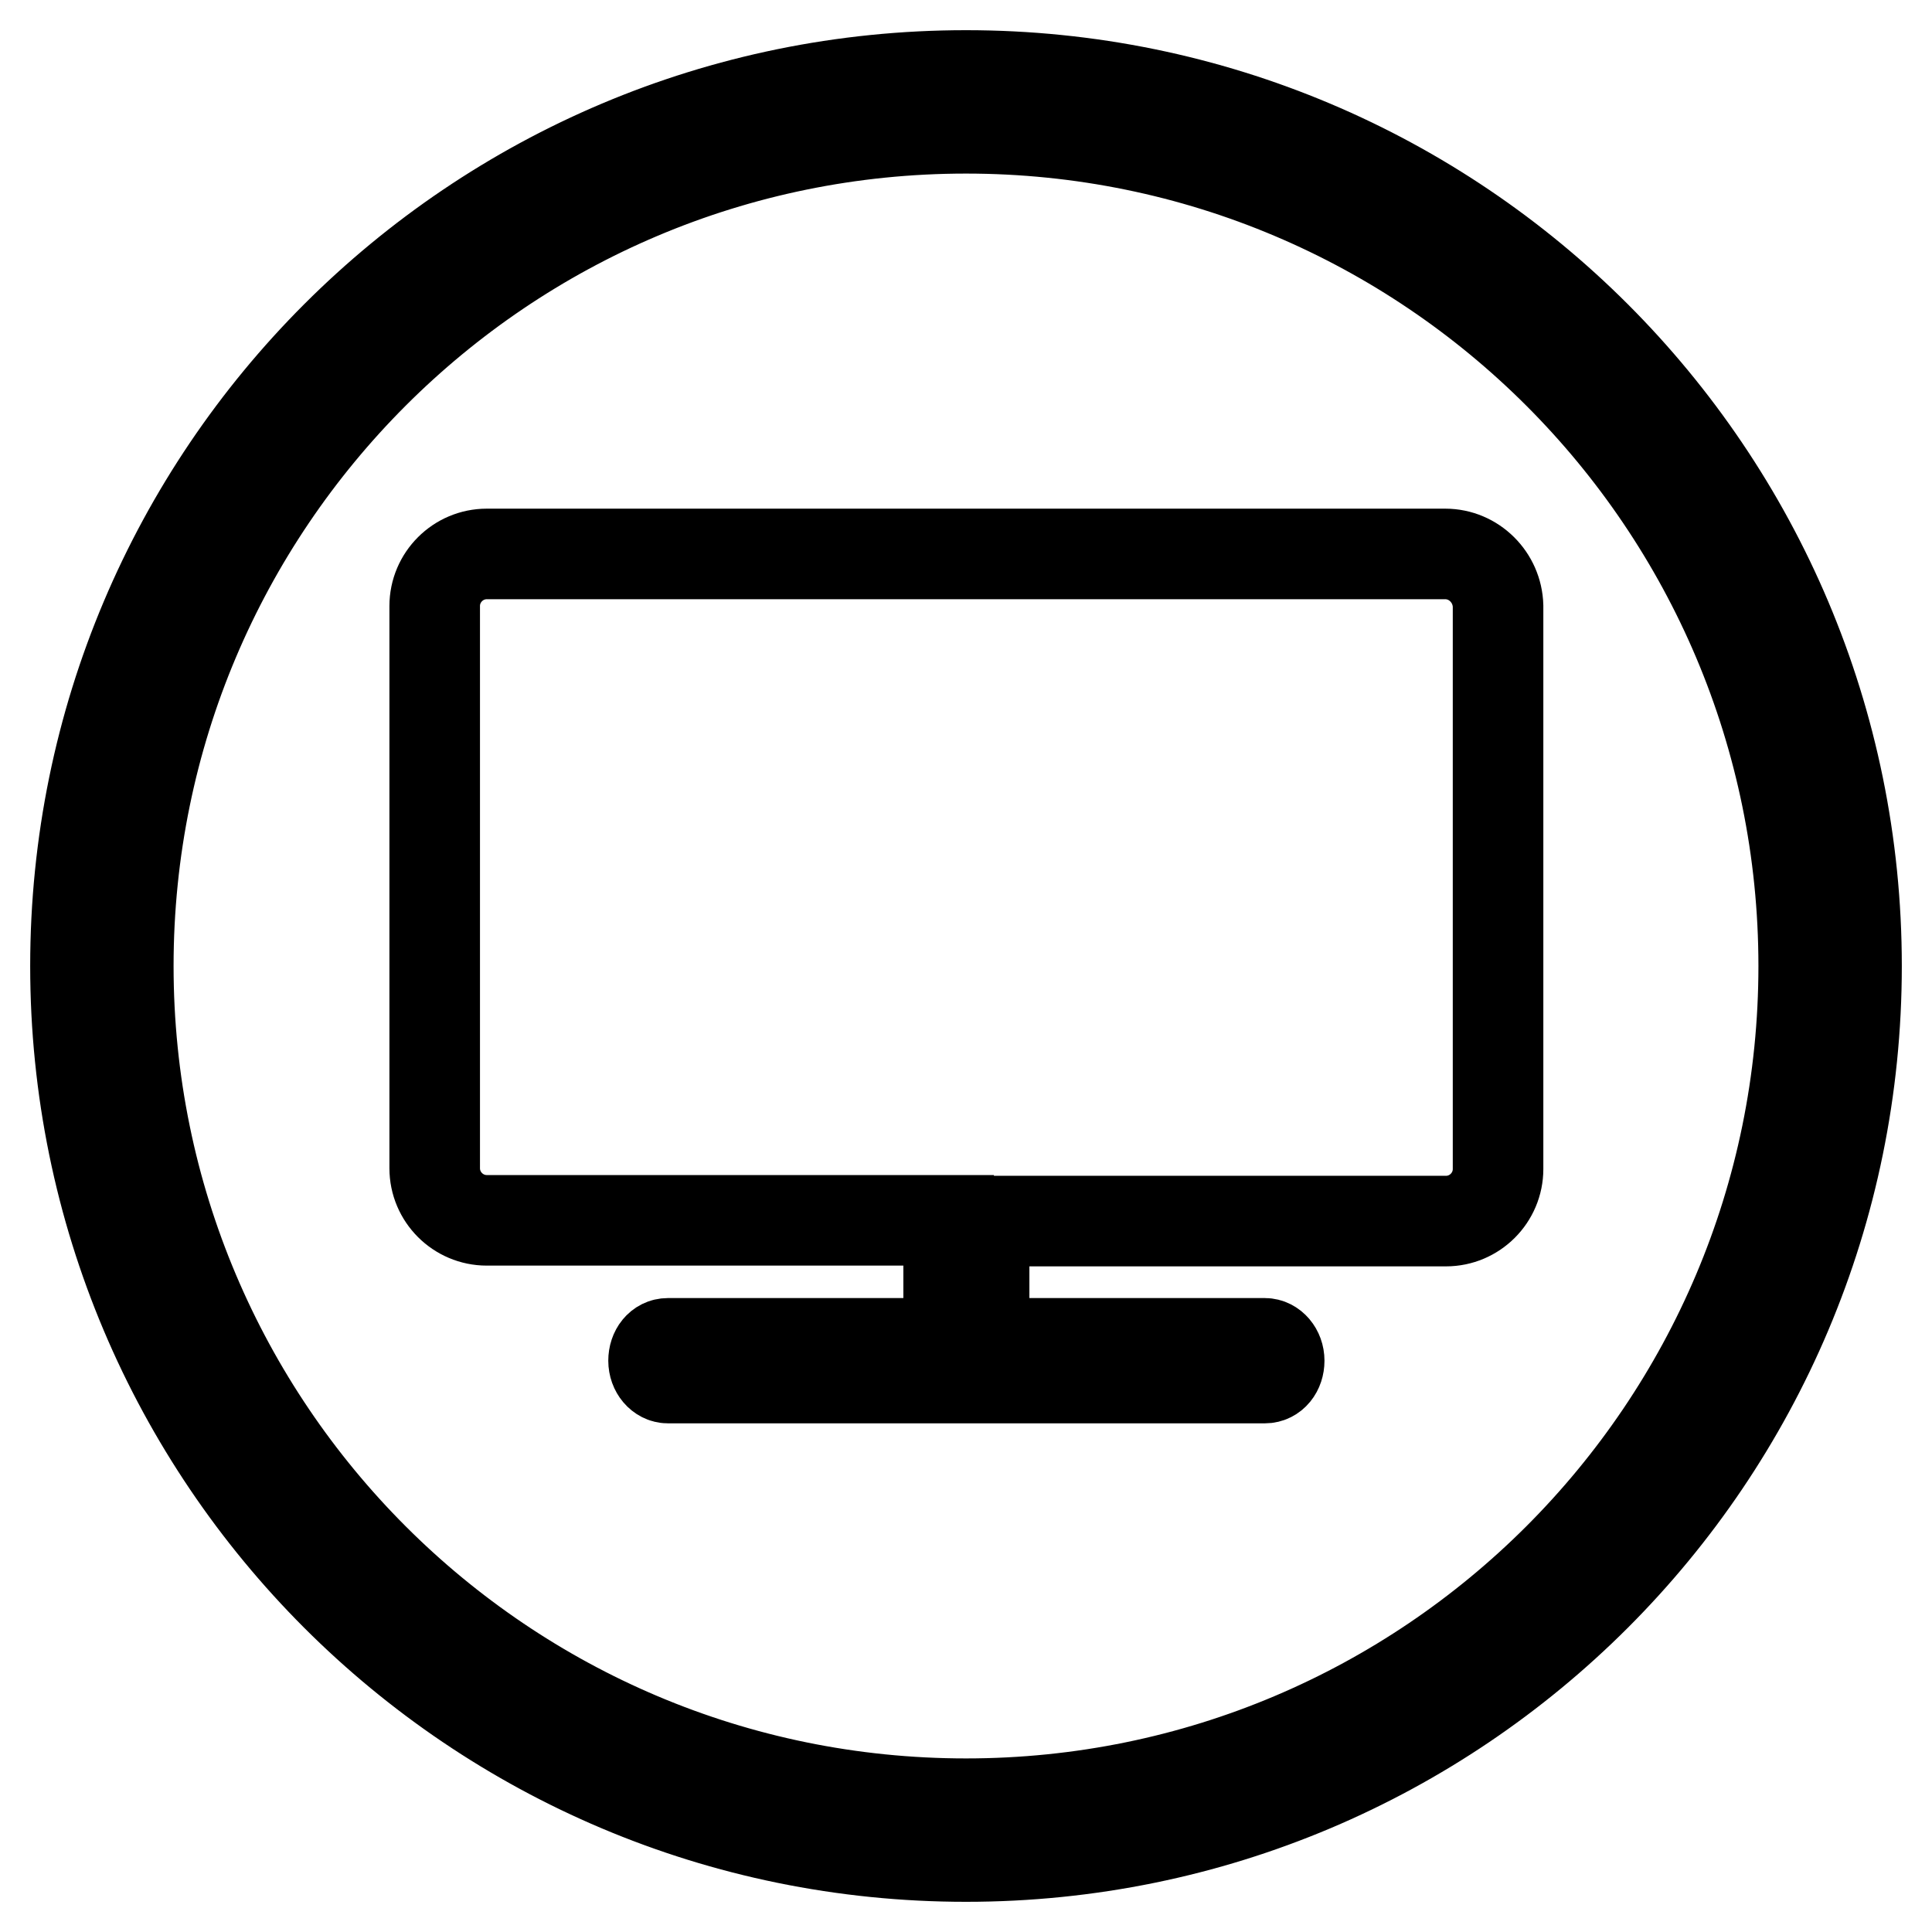
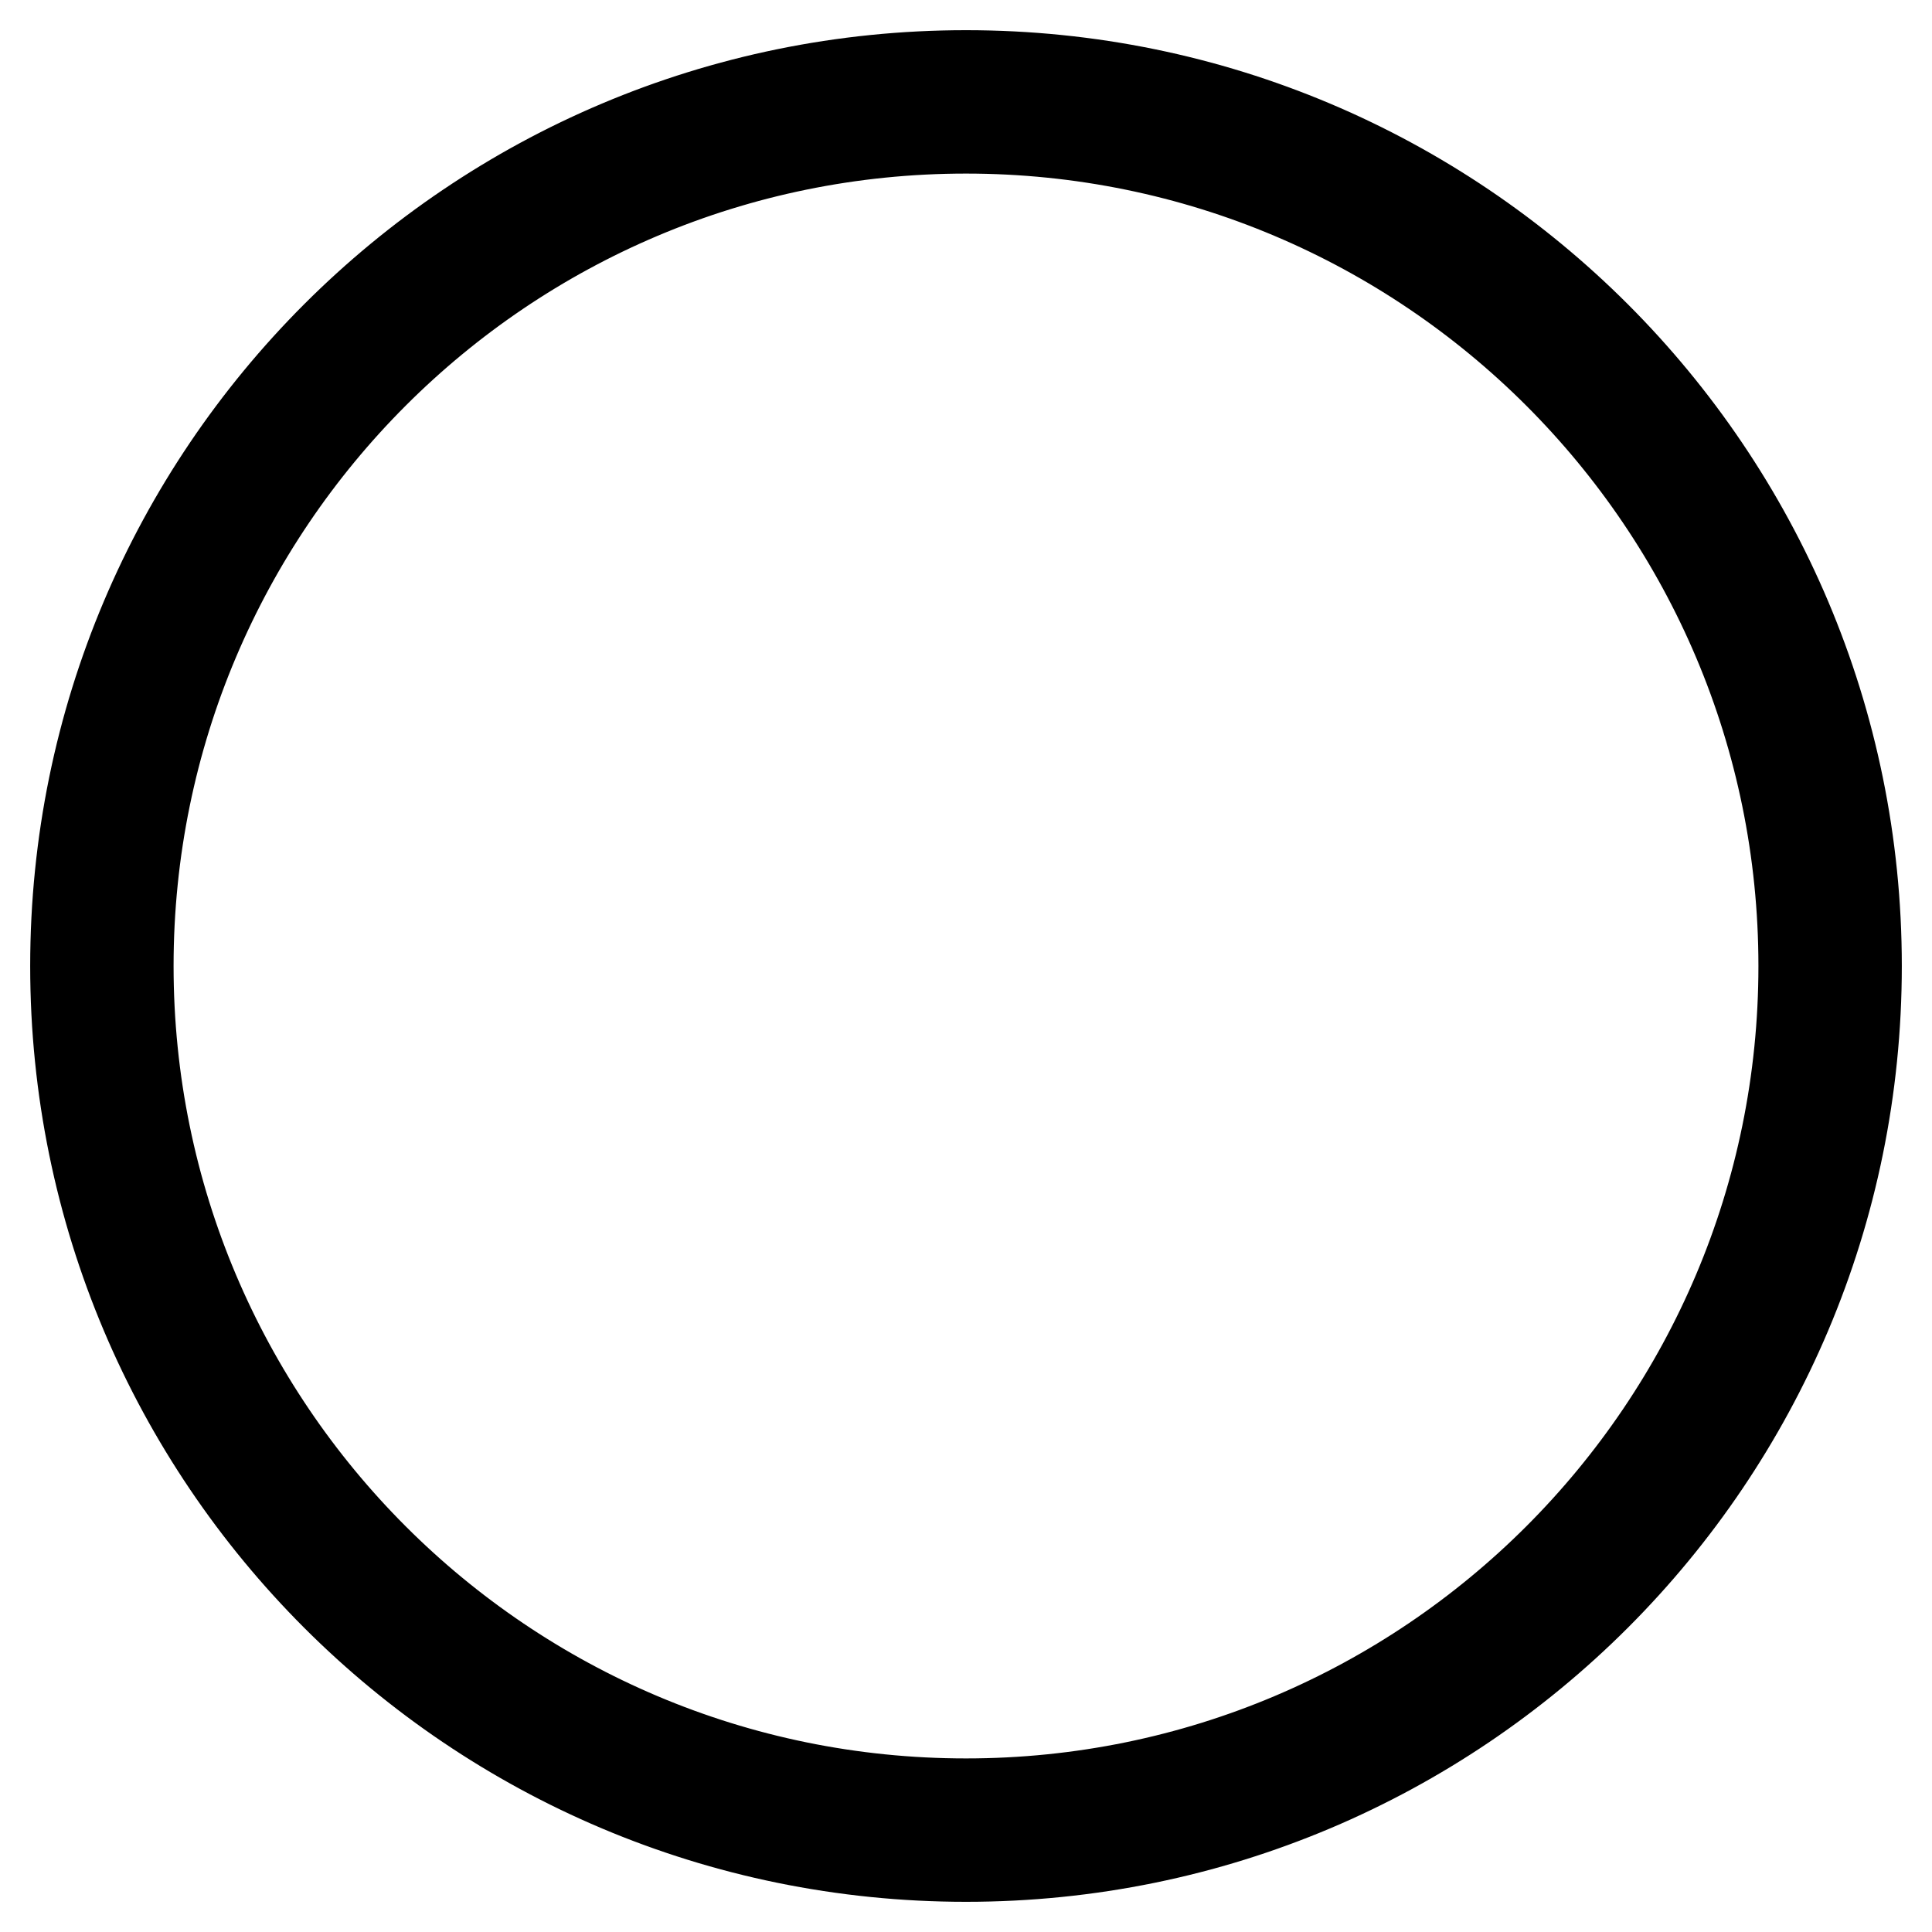
<svg xmlns="http://www.w3.org/2000/svg" version="1.1" x="0px" y="0px" viewBox="0 0 256 256" enable-background="new 0 0 256 256" xml:space="preserve">
  <g>
    <path stroke-width="12" fill-opacity="0" stroke="#000000" d="M128,10C62.8,10,10,62.8,10,128c0,65.2,52.8,118,118,118c65.2,0,118-52.8,118-118C246,62.8,193.2,10,128,10 z M128,239c-61.3,0-111-49.7-111-111C17,66.7,66.7,17,128,17c61.3,0,111,49.7,111,111C239,189.3,189.3,239,128,239L128,239z" />
-     <path stroke-width="12" fill-opacity="0" stroke="#000000" d="M191.5,73.4H64.5c-3.8,0-6.9,3.1-6.9,6.9v74.5c0,3.8,3.1,6.9,6.9,6.9h61.2V178H88.5c-1.1,0-1.9,1-1.9,2.3 c0,1.3,0.9,2.3,1.9,2.3h79.1c1.1,0,1.9-1,1.9-2.3c0-1.3-0.9-2.3-1.9-2.3h-37.2v-16.2h61.2c3.8,0,6.9-3.1,6.9-6.9V80.3 C198.4,76.5,195.3,73.4,191.5,73.4z" />
  </g>
</svg>